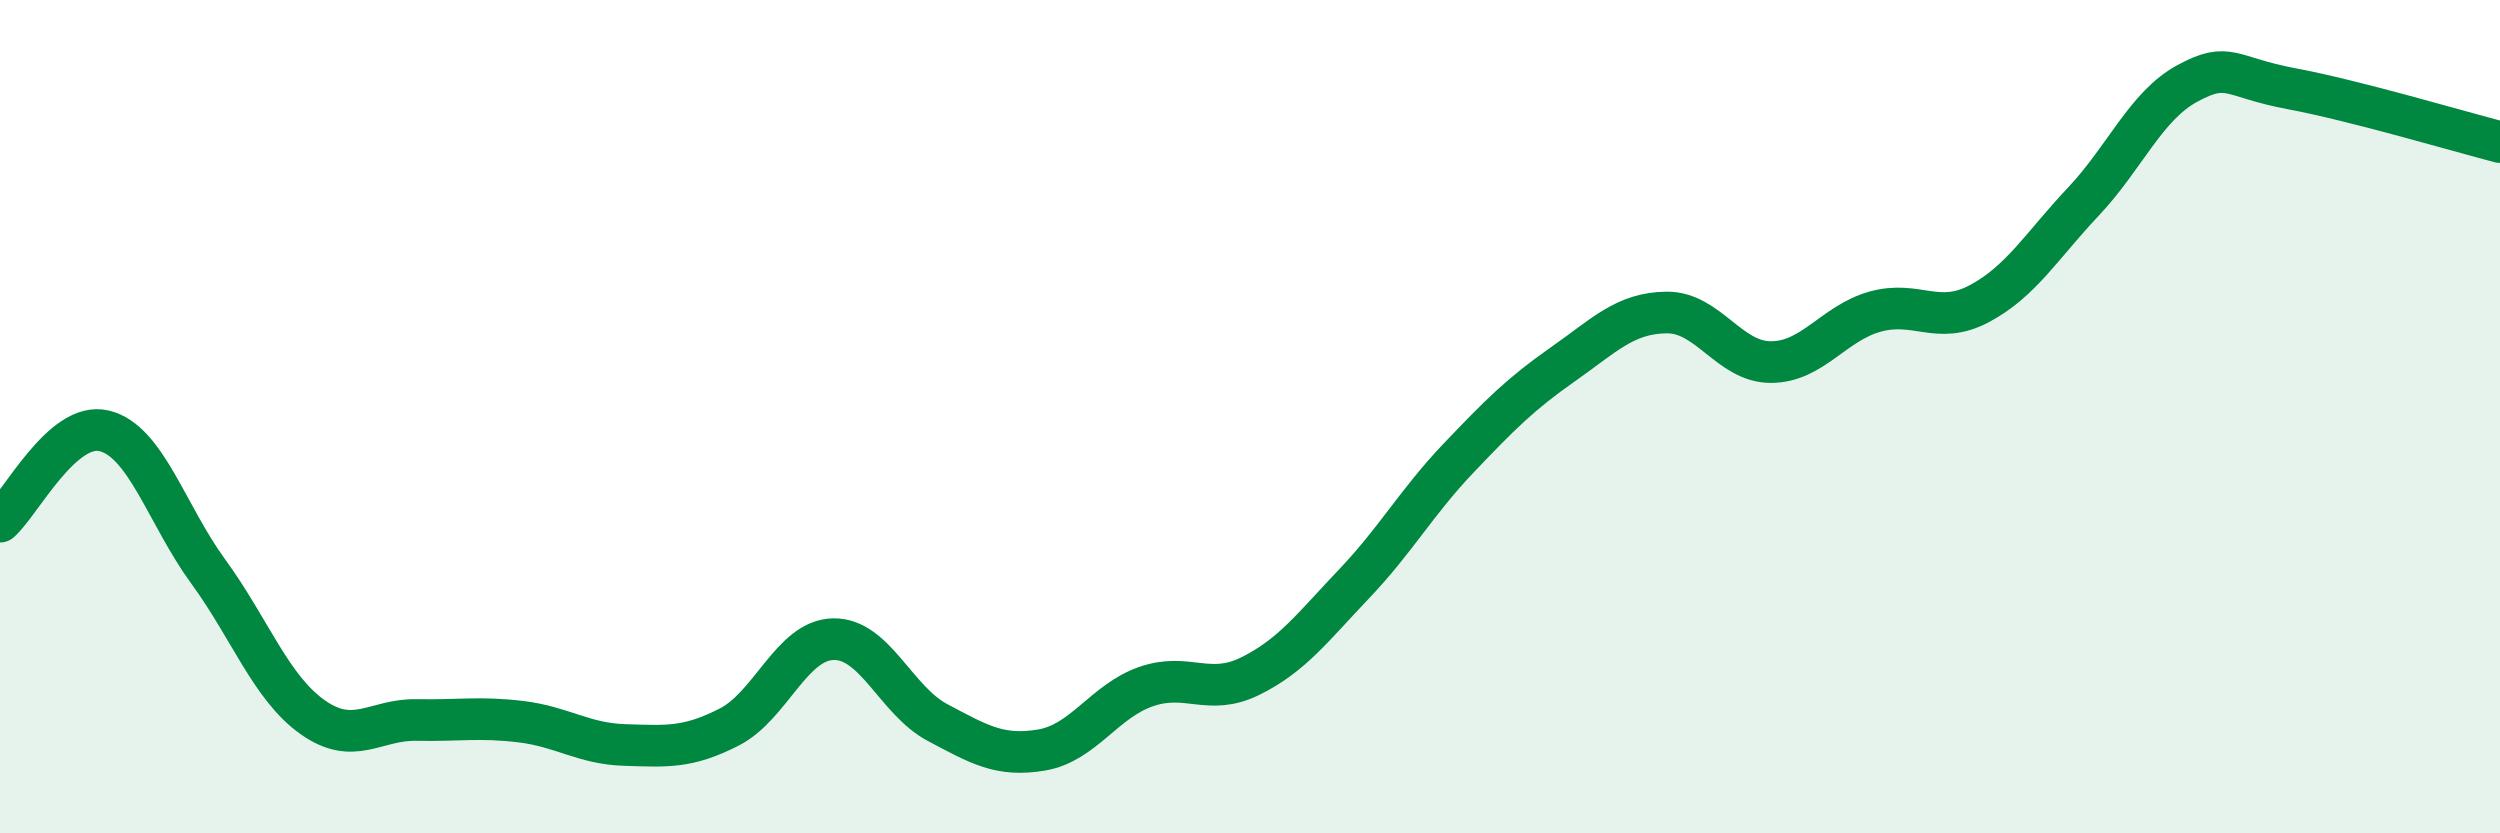
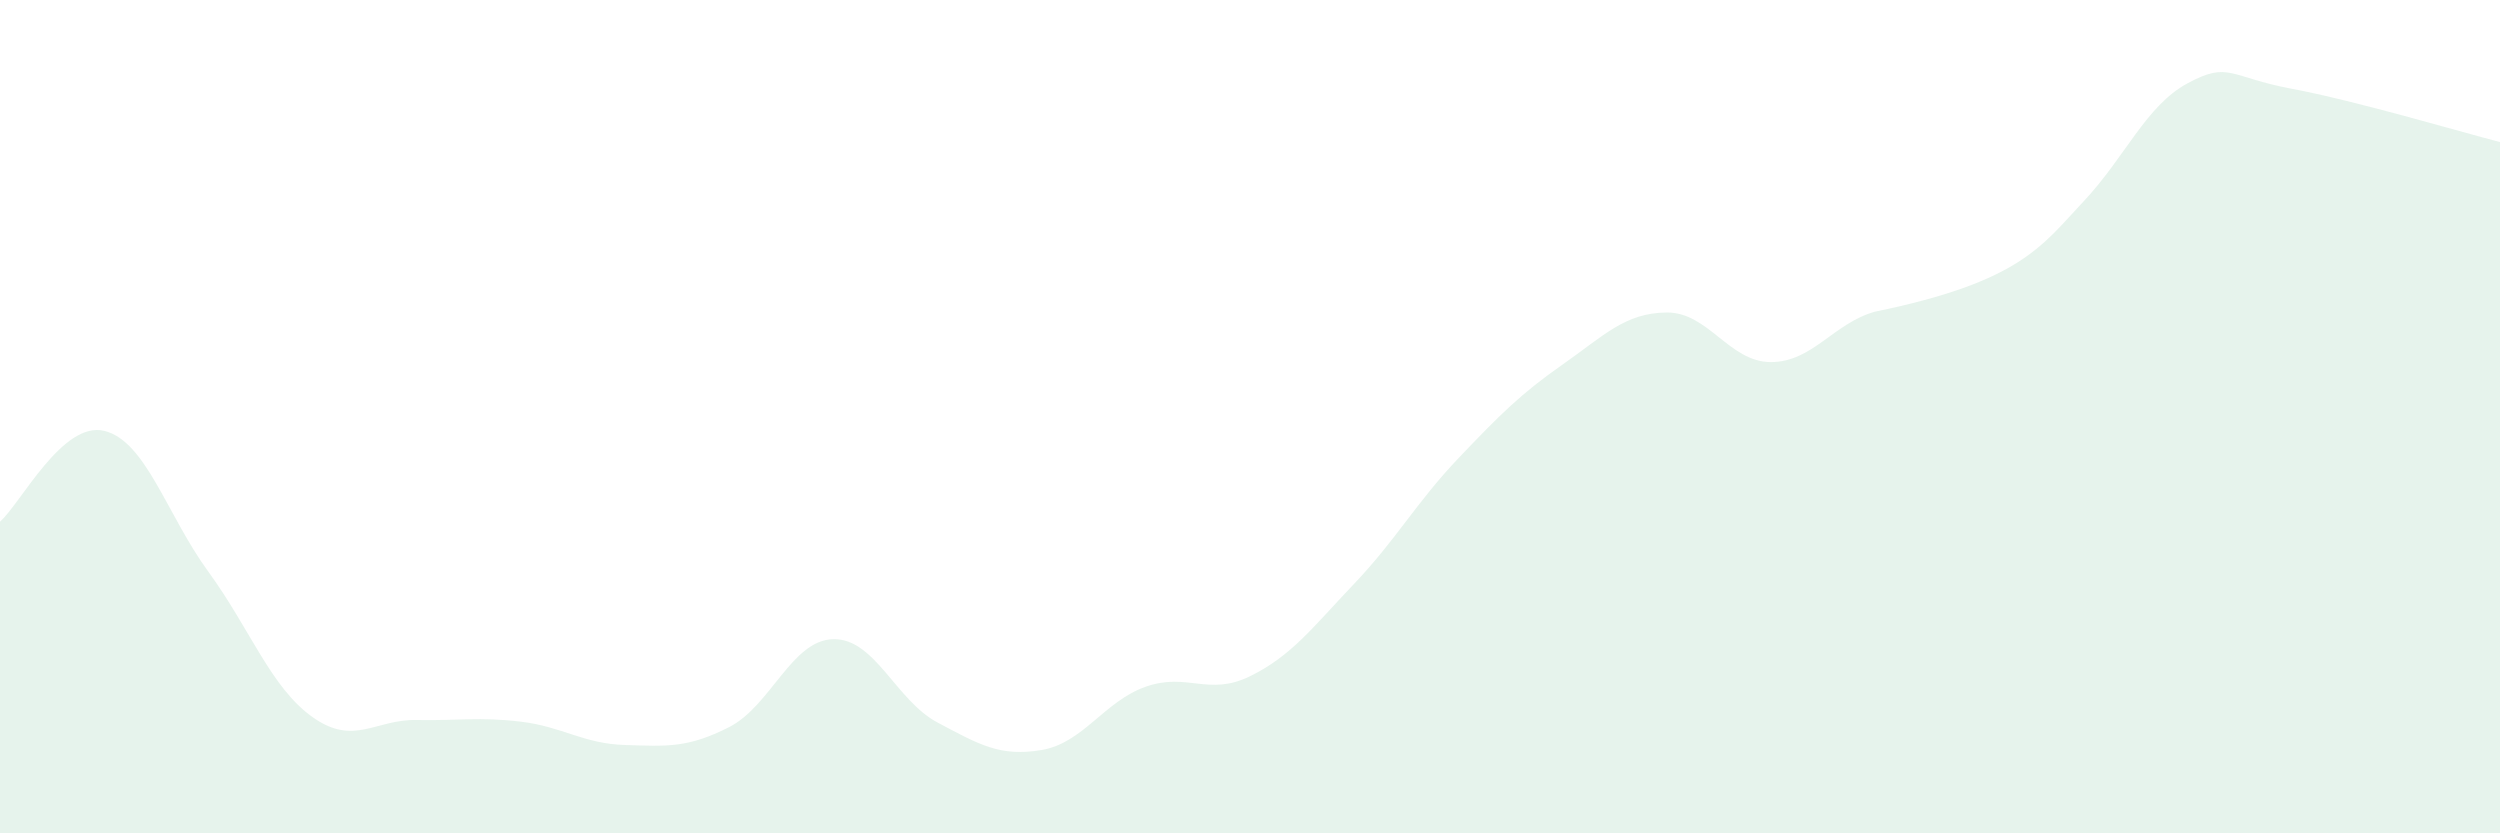
<svg xmlns="http://www.w3.org/2000/svg" width="60" height="20" viewBox="0 0 60 20">
-   <path d="M 0,12.52 C 0.5,12.08 1.5,10.1 2.5,10.34 C 3.5,10.58 4,12.35 5,13.72 C 6,15.09 6.5,16.5 7.5,17.21 C 8.5,17.92 9,17.26 10,17.28 C 11,17.3 11.5,17.2 12.5,17.32 C 13.5,17.44 14,17.85 15,17.88 C 16,17.91 16.5,17.96 17.5,17.45 C 18.5,16.94 19,15.36 20,15.34 C 21,15.32 21.5,16.81 22.5,17.34 C 23.5,17.87 24,18.17 25,18 C 26,17.83 26.5,16.83 27.5,16.48 C 28.5,16.13 29,16.72 30,16.23 C 31,15.74 31.5,15.06 32.5,14.01 C 33.5,12.96 34,12.05 35,11 C 36,9.95 36.5,9.45 37.5,8.75 C 38.5,8.05 39,7.51 40,7.5 C 41,7.49 41.5,8.69 42.5,8.69 C 43.5,8.69 44,7.76 45,7.48 C 46,7.2 46.5,7.82 47.5,7.29 C 48.5,6.76 49,5.9 50,4.84 C 51,3.78 51.5,2.54 52.5,2 C 53.5,1.46 53.5,1.85 55,2.13 C 56.5,2.41 59,3.15 60,3.41L60 20L0 20Z" fill="#008740" opacity="0.1" stroke-linecap="round" stroke-linejoin="round" />
-   <path d="M 0,12.52 C 0.5,12.08 1.5,10.1 2.5,10.34 C 3.5,10.58 4,12.35 5,13.72 C 6,15.09 6.5,16.5 7.5,17.21 C 8.5,17.92 9,17.26 10,17.28 C 11,17.3 11.5,17.2 12.5,17.32 C 13.5,17.44 14,17.85 15,17.88 C 16,17.91 16.5,17.96 17.5,17.45 C 18.5,16.94 19,15.36 20,15.34 C 21,15.32 21.5,16.81 22.5,17.34 C 23.5,17.87 24,18.17 25,18 C 26,17.83 26.5,16.83 27.5,16.48 C 28.5,16.13 29,16.72 30,16.23 C 31,15.74 31.5,15.06 32.5,14.01 C 33.5,12.96 34,12.05 35,11 C 36,9.95 36.5,9.45 37.5,8.75 C 38.5,8.05 39,7.51 40,7.5 C 41,7.49 41.5,8.69 42.5,8.69 C 43.5,8.69 44,7.76 45,7.48 C 46,7.2 46.5,7.82 47.5,7.29 C 48.5,6.76 49,5.9 50,4.84 C 51,3.78 51.5,2.54 52.5,2 C 53.5,1.46 53.5,1.85 55,2.13 C 56.5,2.41 59,3.15 60,3.41" stroke="#008740" stroke-width="1" fill="none" stroke-linecap="round" stroke-linejoin="round" />
+   <path d="M 0,12.52 C 0.5,12.08 1.5,10.1 2.5,10.34 C 3.5,10.58 4,12.35 5,13.72 C 6,15.09 6.5,16.5 7.5,17.21 C 8.5,17.92 9,17.26 10,17.28 C 11,17.3 11.5,17.2 12.5,17.32 C 13.5,17.44 14,17.85 15,17.88 C 16,17.91 16.5,17.96 17.5,17.45 C 18.5,16.94 19,15.36 20,15.34 C 21,15.32 21.5,16.81 22.5,17.34 C 23.5,17.87 24,18.17 25,18 C 26,17.83 26.5,16.83 27.5,16.48 C 28.5,16.13 29,16.72 30,16.23 C 31,15.74 31.5,15.06 32.5,14.01 C 33.5,12.96 34,12.05 35,11 C 36,9.95 36.5,9.45 37.5,8.75 C 38.5,8.05 39,7.51 40,7.5 C 41,7.49 41.5,8.69 42.5,8.69 C 43.5,8.69 44,7.76 45,7.48 C 48.5,6.76 49,5.9 50,4.84 C 51,3.78 51.5,2.54 52.5,2 C 53.5,1.46 53.5,1.85 55,2.13 C 56.5,2.41 59,3.15 60,3.41L60 20L0 20Z" fill="#008740" opacity="0.1" stroke-linecap="round" stroke-linejoin="round" />
</svg>